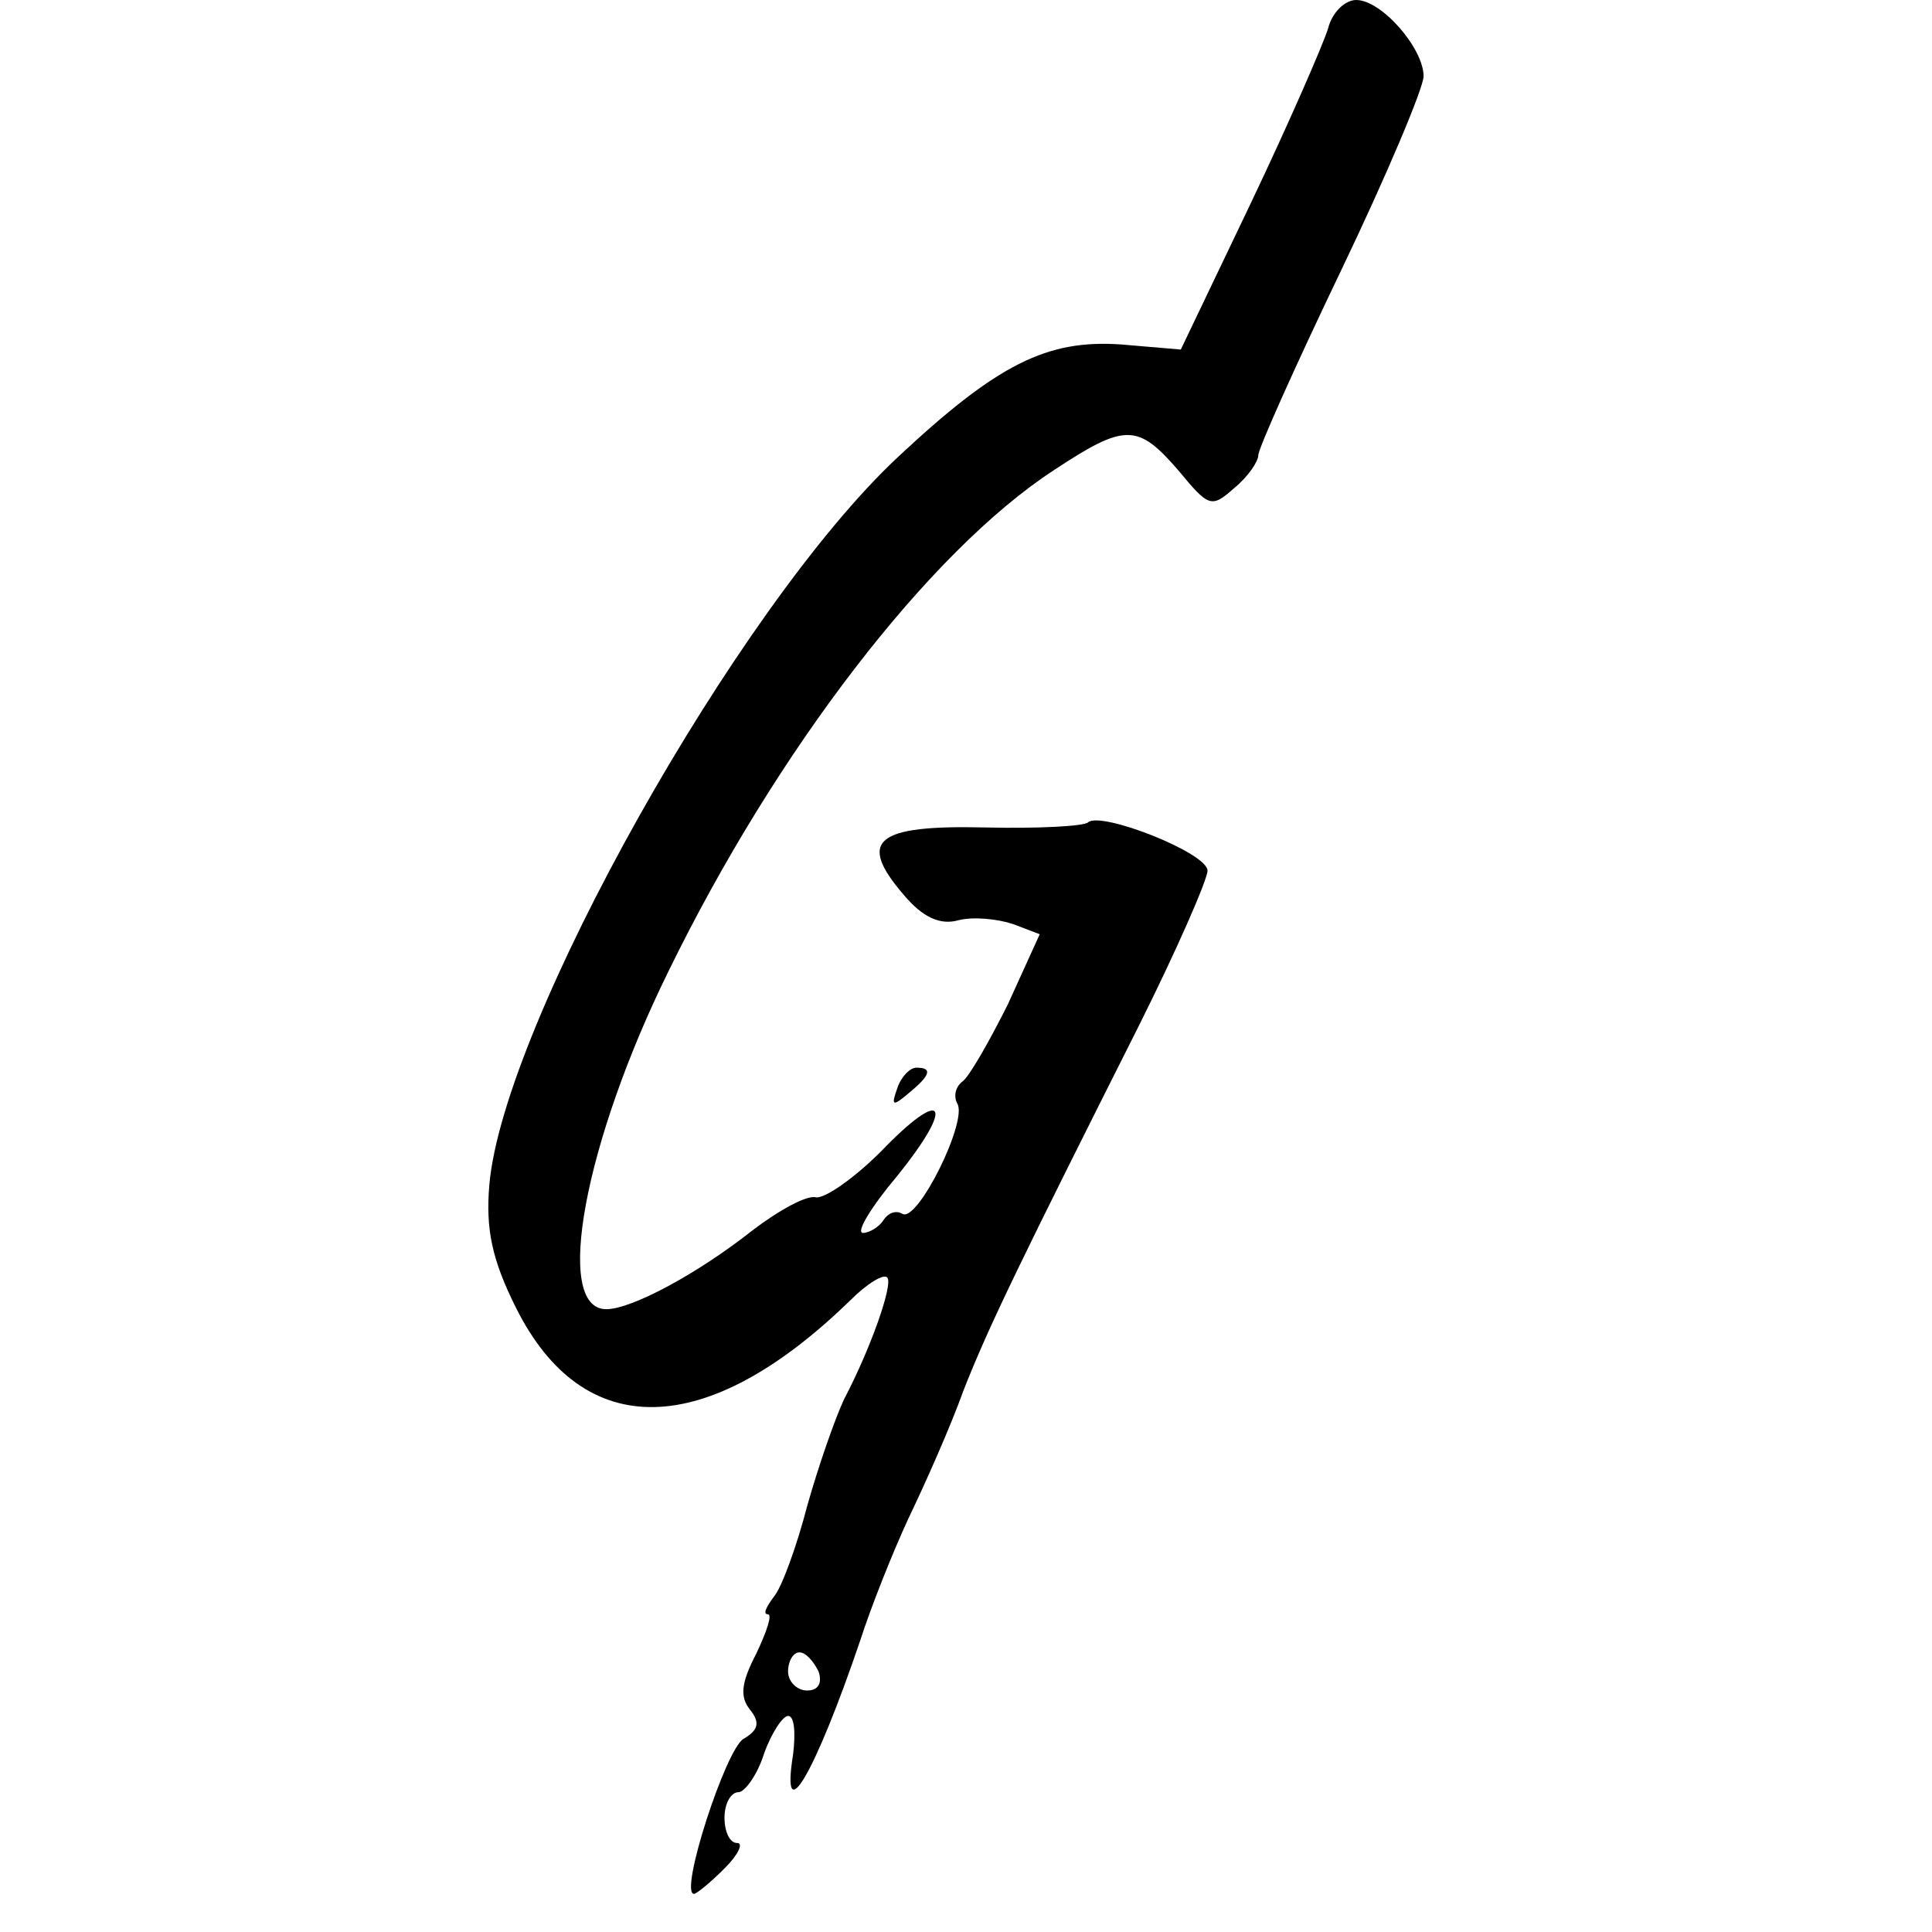
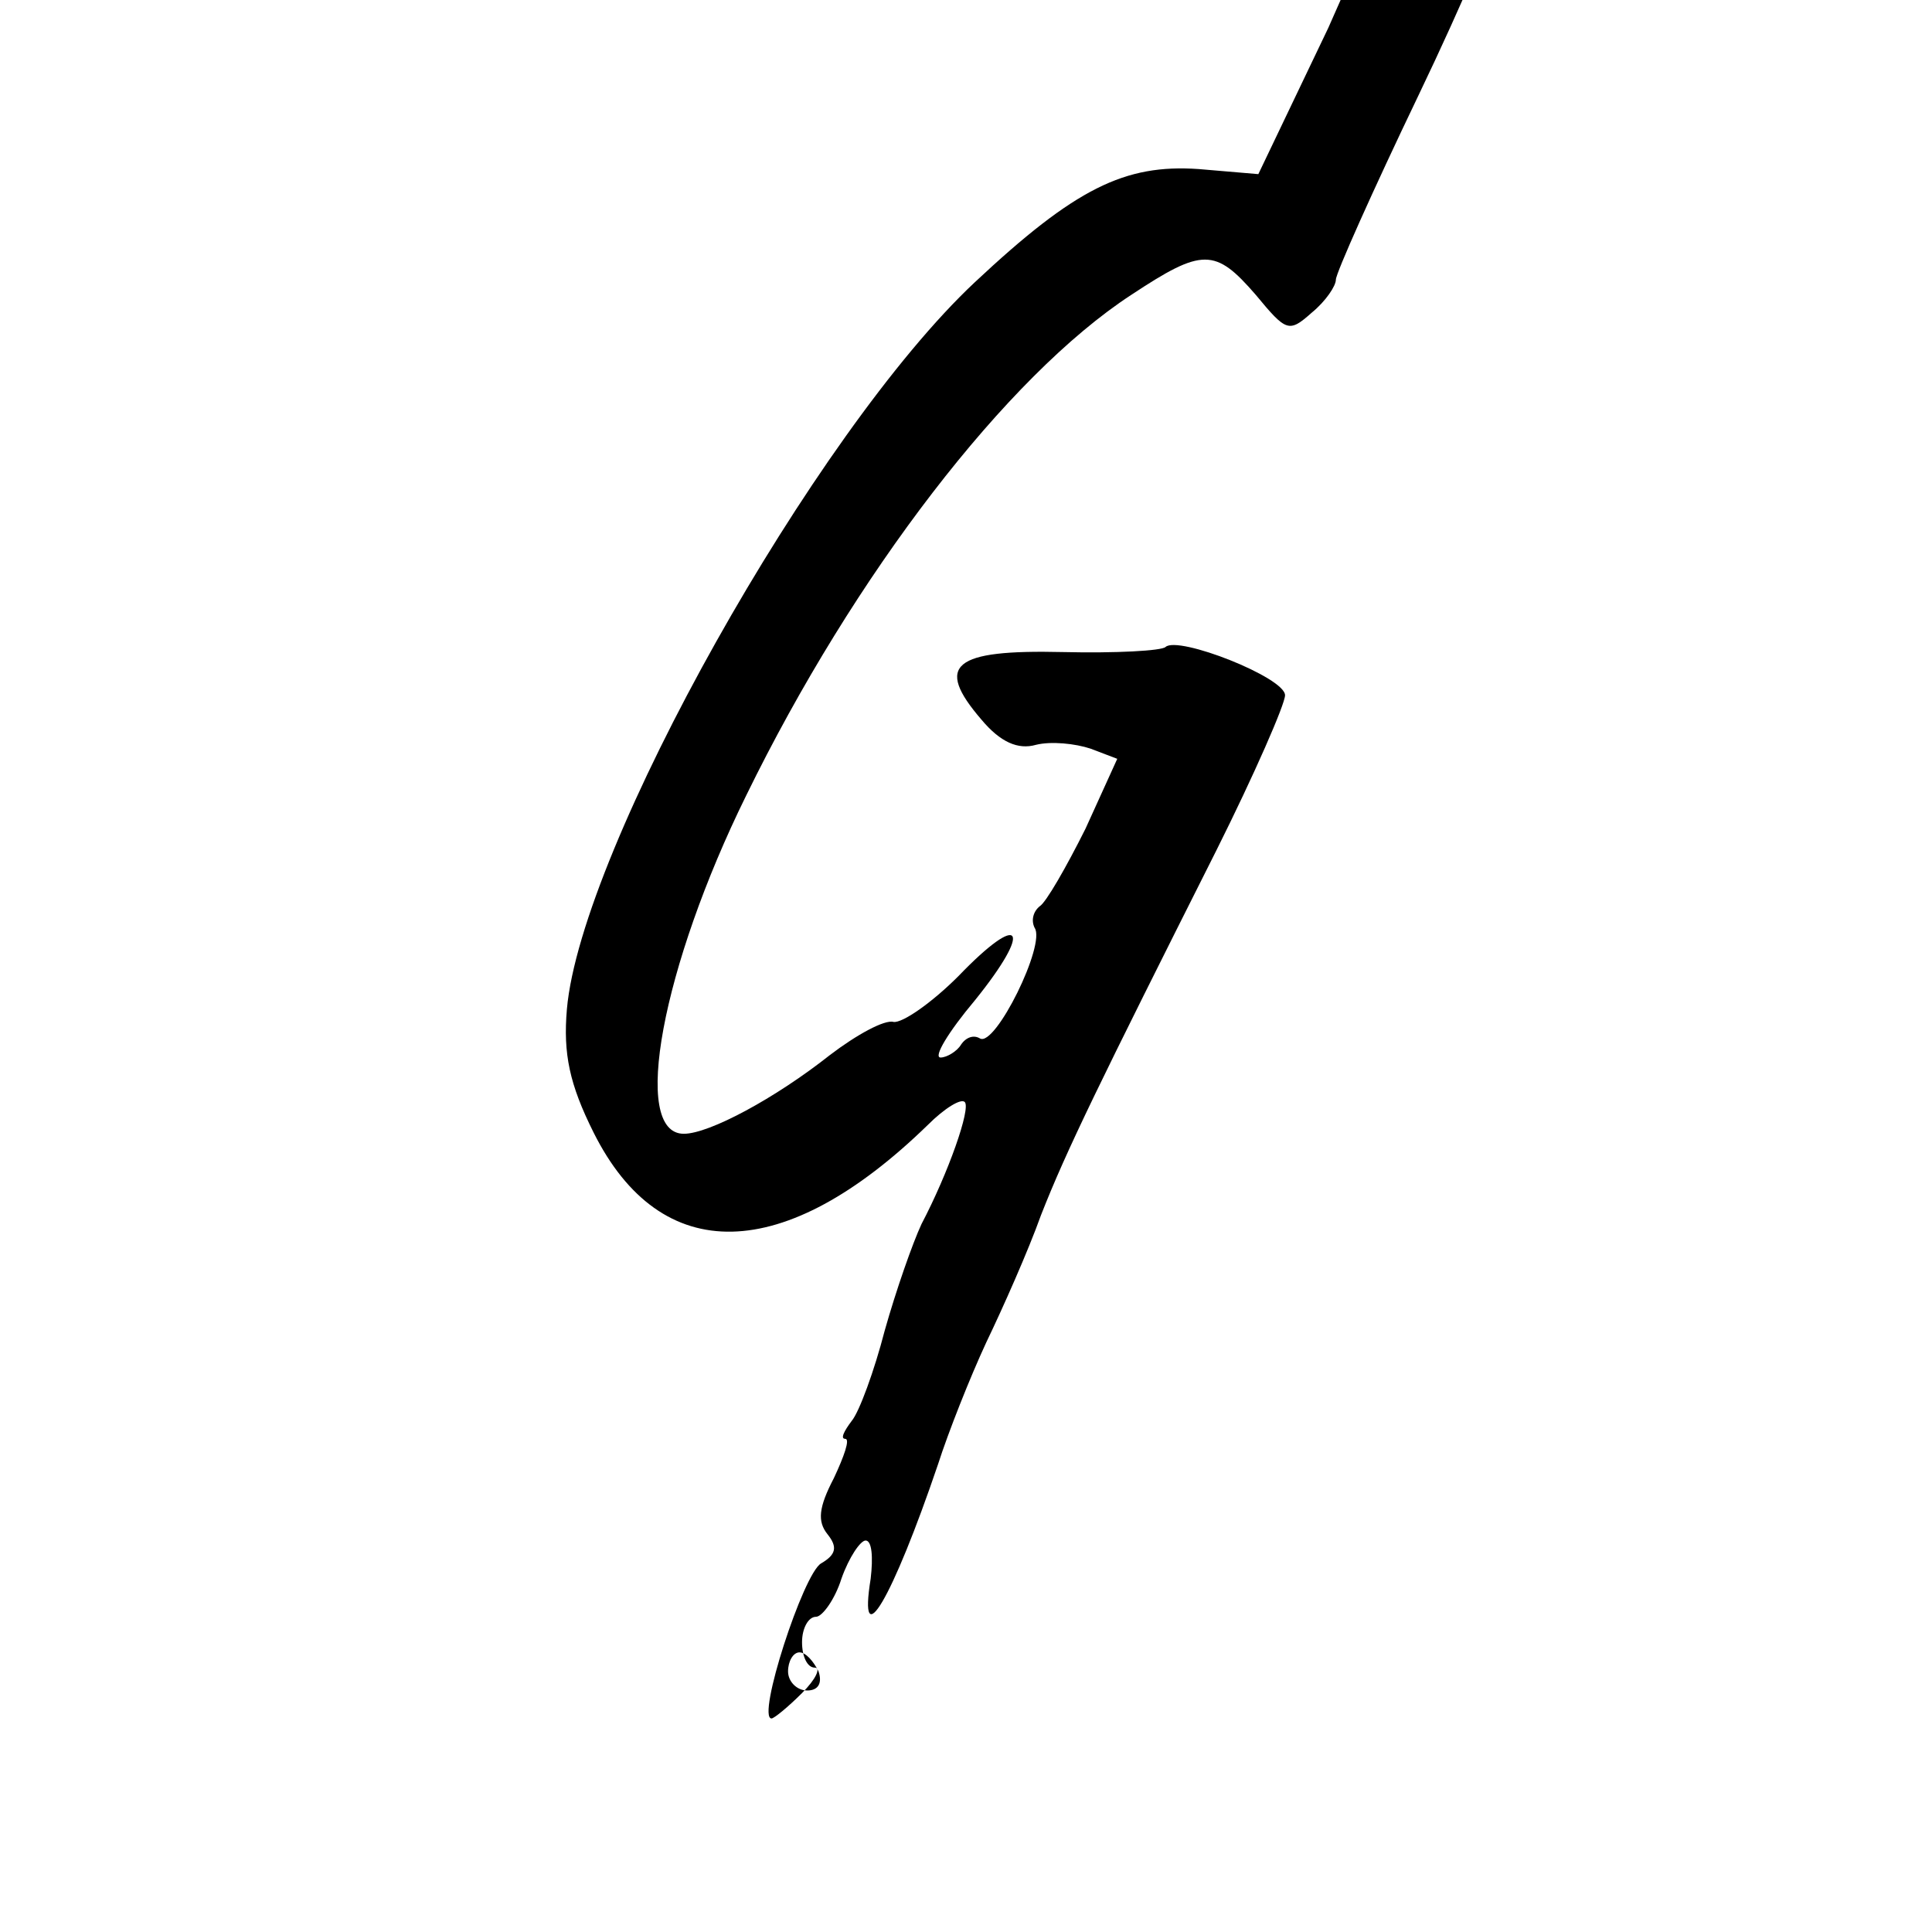
<svg xmlns="http://www.w3.org/2000/svg" version="1.0" width="152pt" height="152pt" viewBox="0 0 152 152" preserveAspectRatio="xMidYMid meet">
  <g transform="translate(0,152) scale(0.1,-0.1)" fill="#000000" stroke="none">
-     <path d="M1045 1498 c-4 -13 -31 -75 -61 -138 l-55 -115 -47 4 c-58 4 -97 -15 -176 -89 -126 -118 -310 -446 -321 -572 -3 -35 2 -59 21 -97 53 -106 150 -104 263 6 13 13 26 21 29 18 5 -5 -13 -56 -34 -96 -7 -15 -20 -52 -29 -84 -8 -31 -20 -64 -26 -71 -6 -8 -9 -14 -5 -14 4 0 -1 -14 -9 -31 -12 -23 -13 -34 -5 -44 8 -10 7 -16 -5 -23 -14 -8 -51 -122 -39 -122 2 0 13 9 24 20 11 11 15 20 10 20 -6 0 -10 9 -10 20 0 11 5 20 11 20 5 0 15 14 20 30 6 17 15 30 19 30 5 0 6 -13 4 -30 -10 -62 17 -16 53 90 8 25 25 68 38 96 13 27 33 72 43 100 20 51 46 104 138 287 30 60 54 115 54 122 0 14 -84 47 -94 38 -3 -3 -39 -5 -81 -4 -86 2 -101 -10 -64 -53 15 -18 29 -24 43 -20 12 3 31 1 43 -3 l21 -8 -25 -55 c-15 -30 -31 -58 -36 -61 -5 -4 -7 -11 -4 -17 9 -13 -31 -94 -43 -87 -5 3 -11 1 -15 -5 -3 -5 -11 -10 -16 -10 -6 0 6 20 27 45 46 57 37 71 -13 19 -21 -21 -44 -37 -51 -36 -7 2 -29 -10 -50 -26 -43 -34 -95 -62 -115 -62 -42 0 -17 132 49 266 85 174 205 330 303 394 56 37 66 37 98 0 24 -29 26 -30 44 -14 11 9 19 21 19 26 0 5 29 70 65 145 36 75 65 144 65 153 0 22 -33 60 -53 60 -9 0 -19 -10 -22 -22z m-401 -1293 c3 -9 0 -15 -9 -15 -8 0 -15 7 -15 15 0 8 4 15 9 15 5 0 11 -7 15 -15z" />
-     <path d="M706 664 c-5 -14 -4 -15 9 -4 17 14 19 20 6 20 -5 0 -12 -7 -15 -16z" />
+     <path d="M1045 1498 l-55 -115 -47 4 c-58 4 -97 -15 -176 -89 -126 -118 -310 -446 -321 -572 -3 -35 2 -59 21 -97 53 -106 150 -104 263 6 13 13 26 21 29 18 5 -5 -13 -56 -34 -96 -7 -15 -20 -52 -29 -84 -8 -31 -20 -64 -26 -71 -6 -8 -9 -14 -5 -14 4 0 -1 -14 -9 -31 -12 -23 -13 -34 -5 -44 8 -10 7 -16 -5 -23 -14 -8 -51 -122 -39 -122 2 0 13 9 24 20 11 11 15 20 10 20 -6 0 -10 9 -10 20 0 11 5 20 11 20 5 0 15 14 20 30 6 17 15 30 19 30 5 0 6 -13 4 -30 -10 -62 17 -16 53 90 8 25 25 68 38 96 13 27 33 72 43 100 20 51 46 104 138 287 30 60 54 115 54 122 0 14 -84 47 -94 38 -3 -3 -39 -5 -81 -4 -86 2 -101 -10 -64 -53 15 -18 29 -24 43 -20 12 3 31 1 43 -3 l21 -8 -25 -55 c-15 -30 -31 -58 -36 -61 -5 -4 -7 -11 -4 -17 9 -13 -31 -94 -43 -87 -5 3 -11 1 -15 -5 -3 -5 -11 -10 -16 -10 -6 0 6 20 27 45 46 57 37 71 -13 19 -21 -21 -44 -37 -51 -36 -7 2 -29 -10 -50 -26 -43 -34 -95 -62 -115 -62 -42 0 -17 132 49 266 85 174 205 330 303 394 56 37 66 37 98 0 24 -29 26 -30 44 -14 11 9 19 21 19 26 0 5 29 70 65 145 36 75 65 144 65 153 0 22 -33 60 -53 60 -9 0 -19 -10 -22 -22z m-401 -1293 c3 -9 0 -15 -9 -15 -8 0 -15 7 -15 15 0 8 4 15 9 15 5 0 11 -7 15 -15z" />
  </g>
</svg>